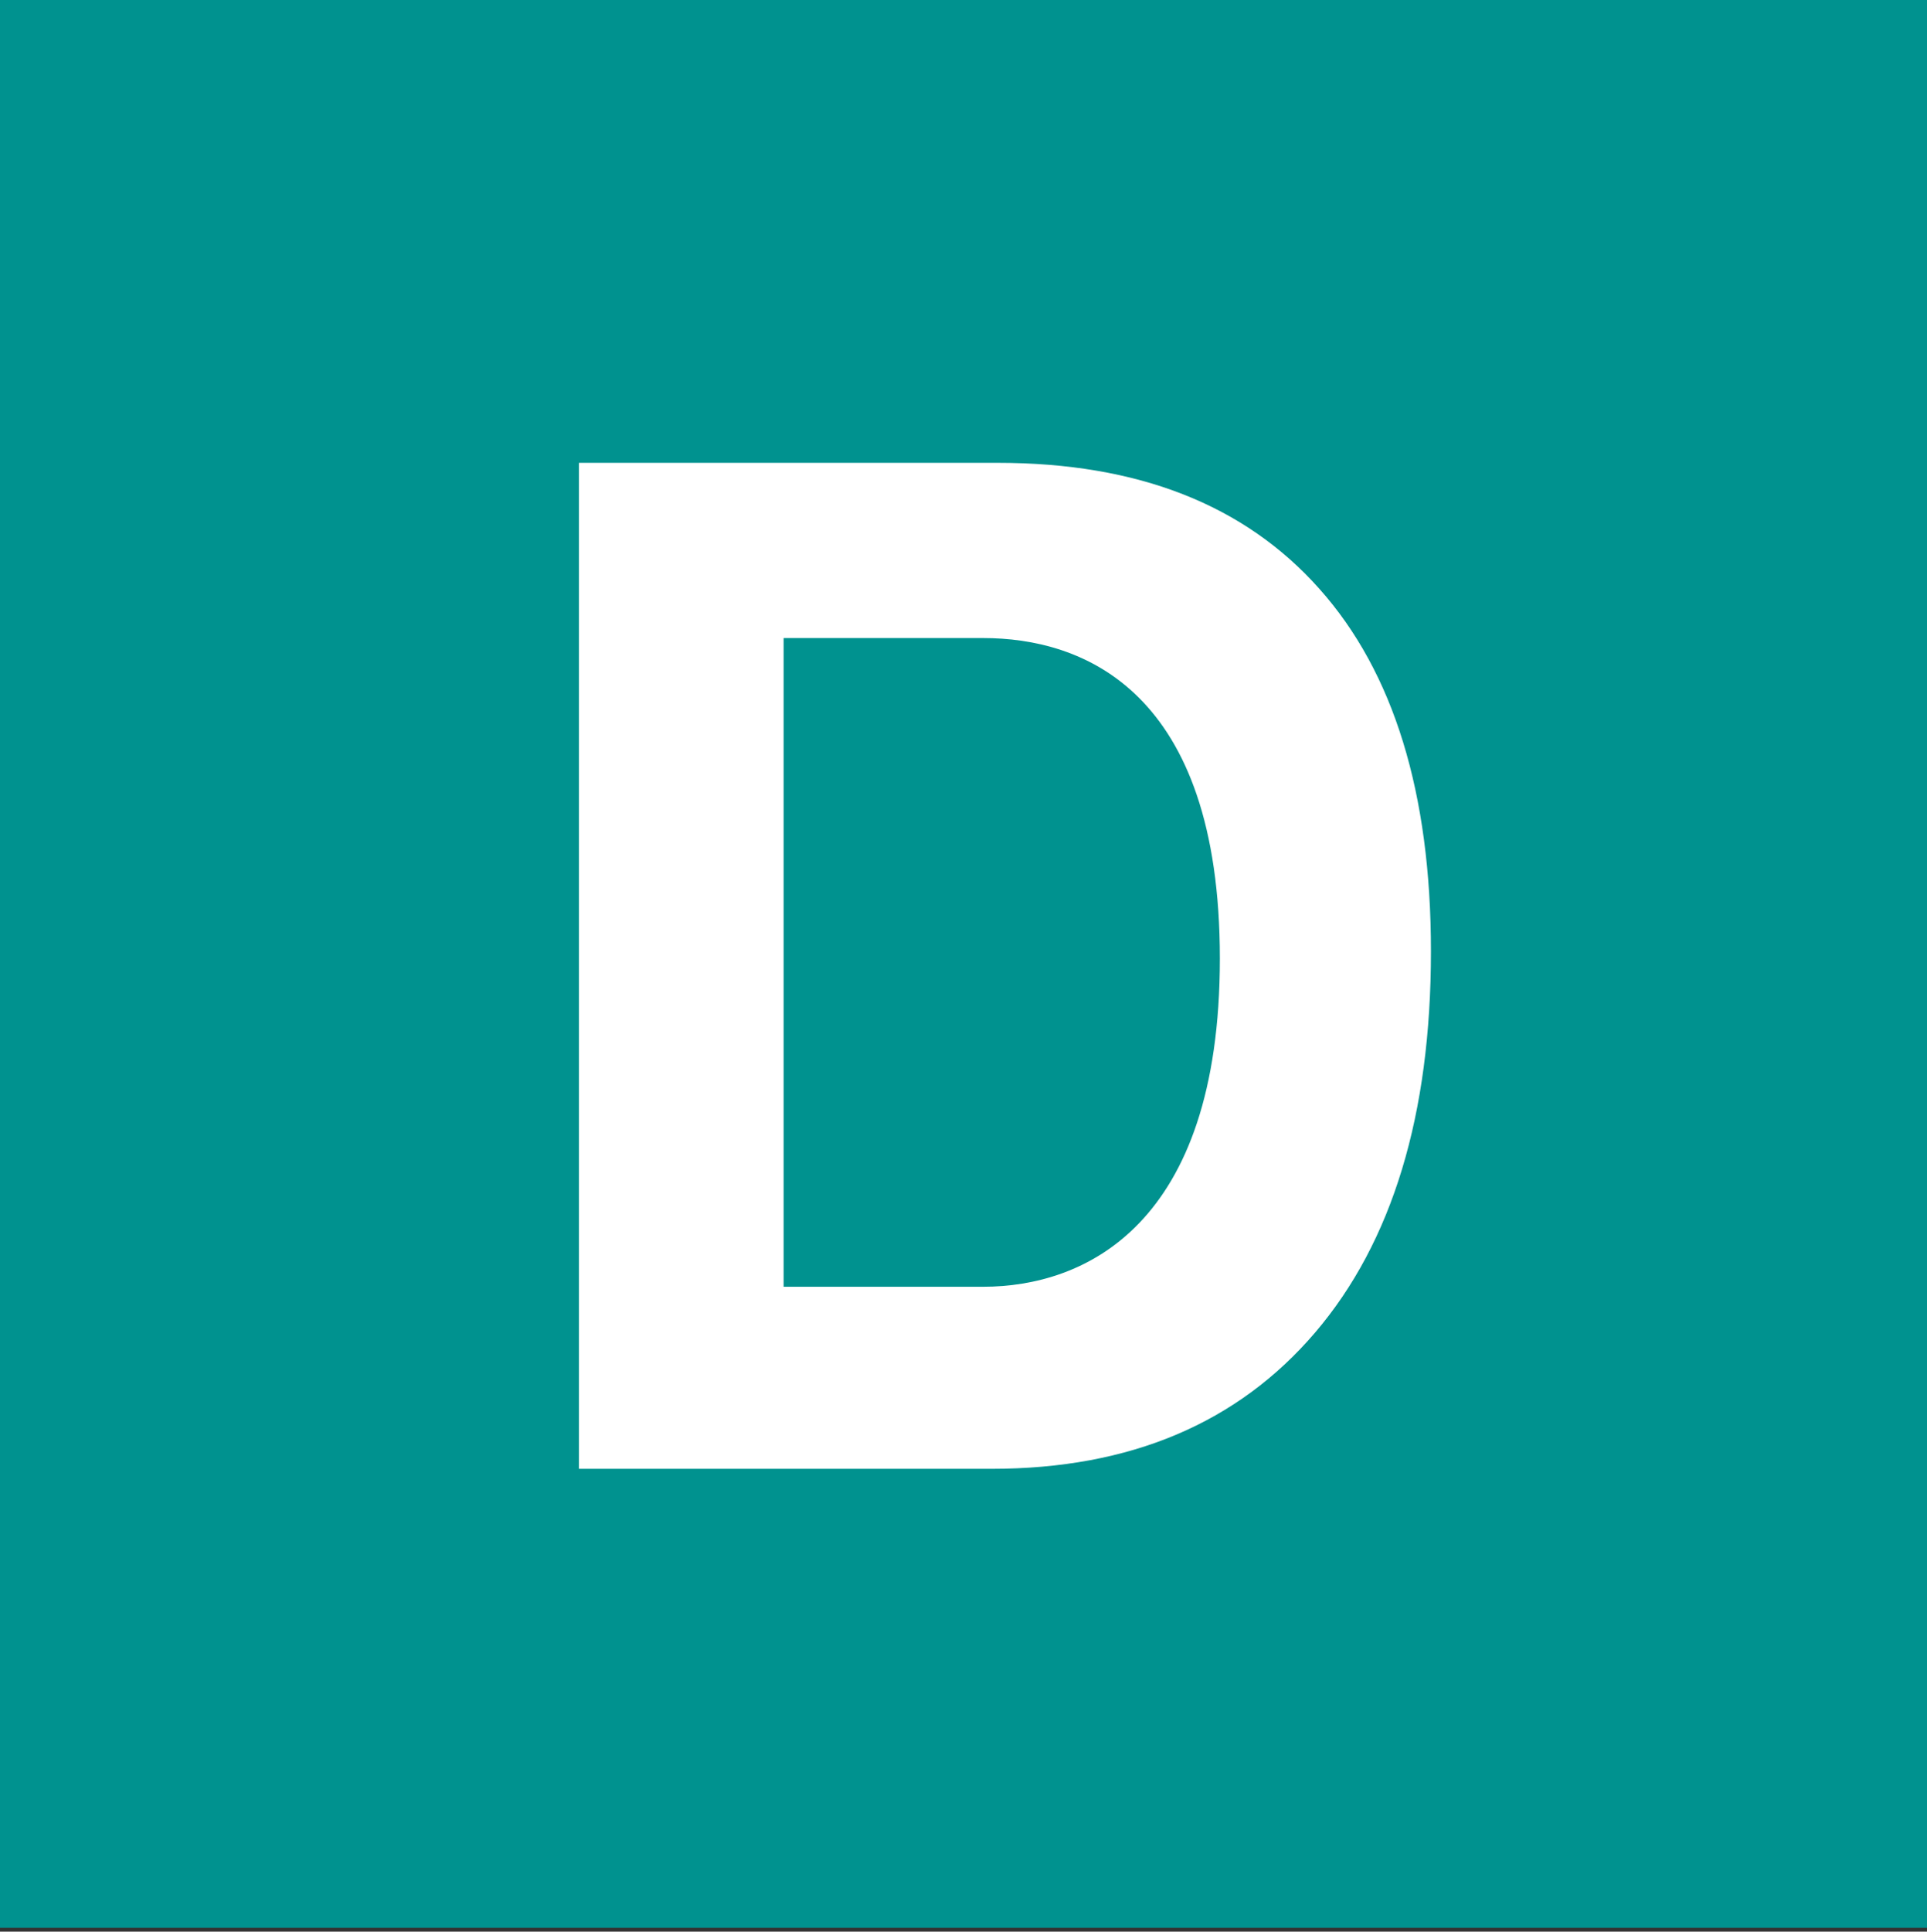
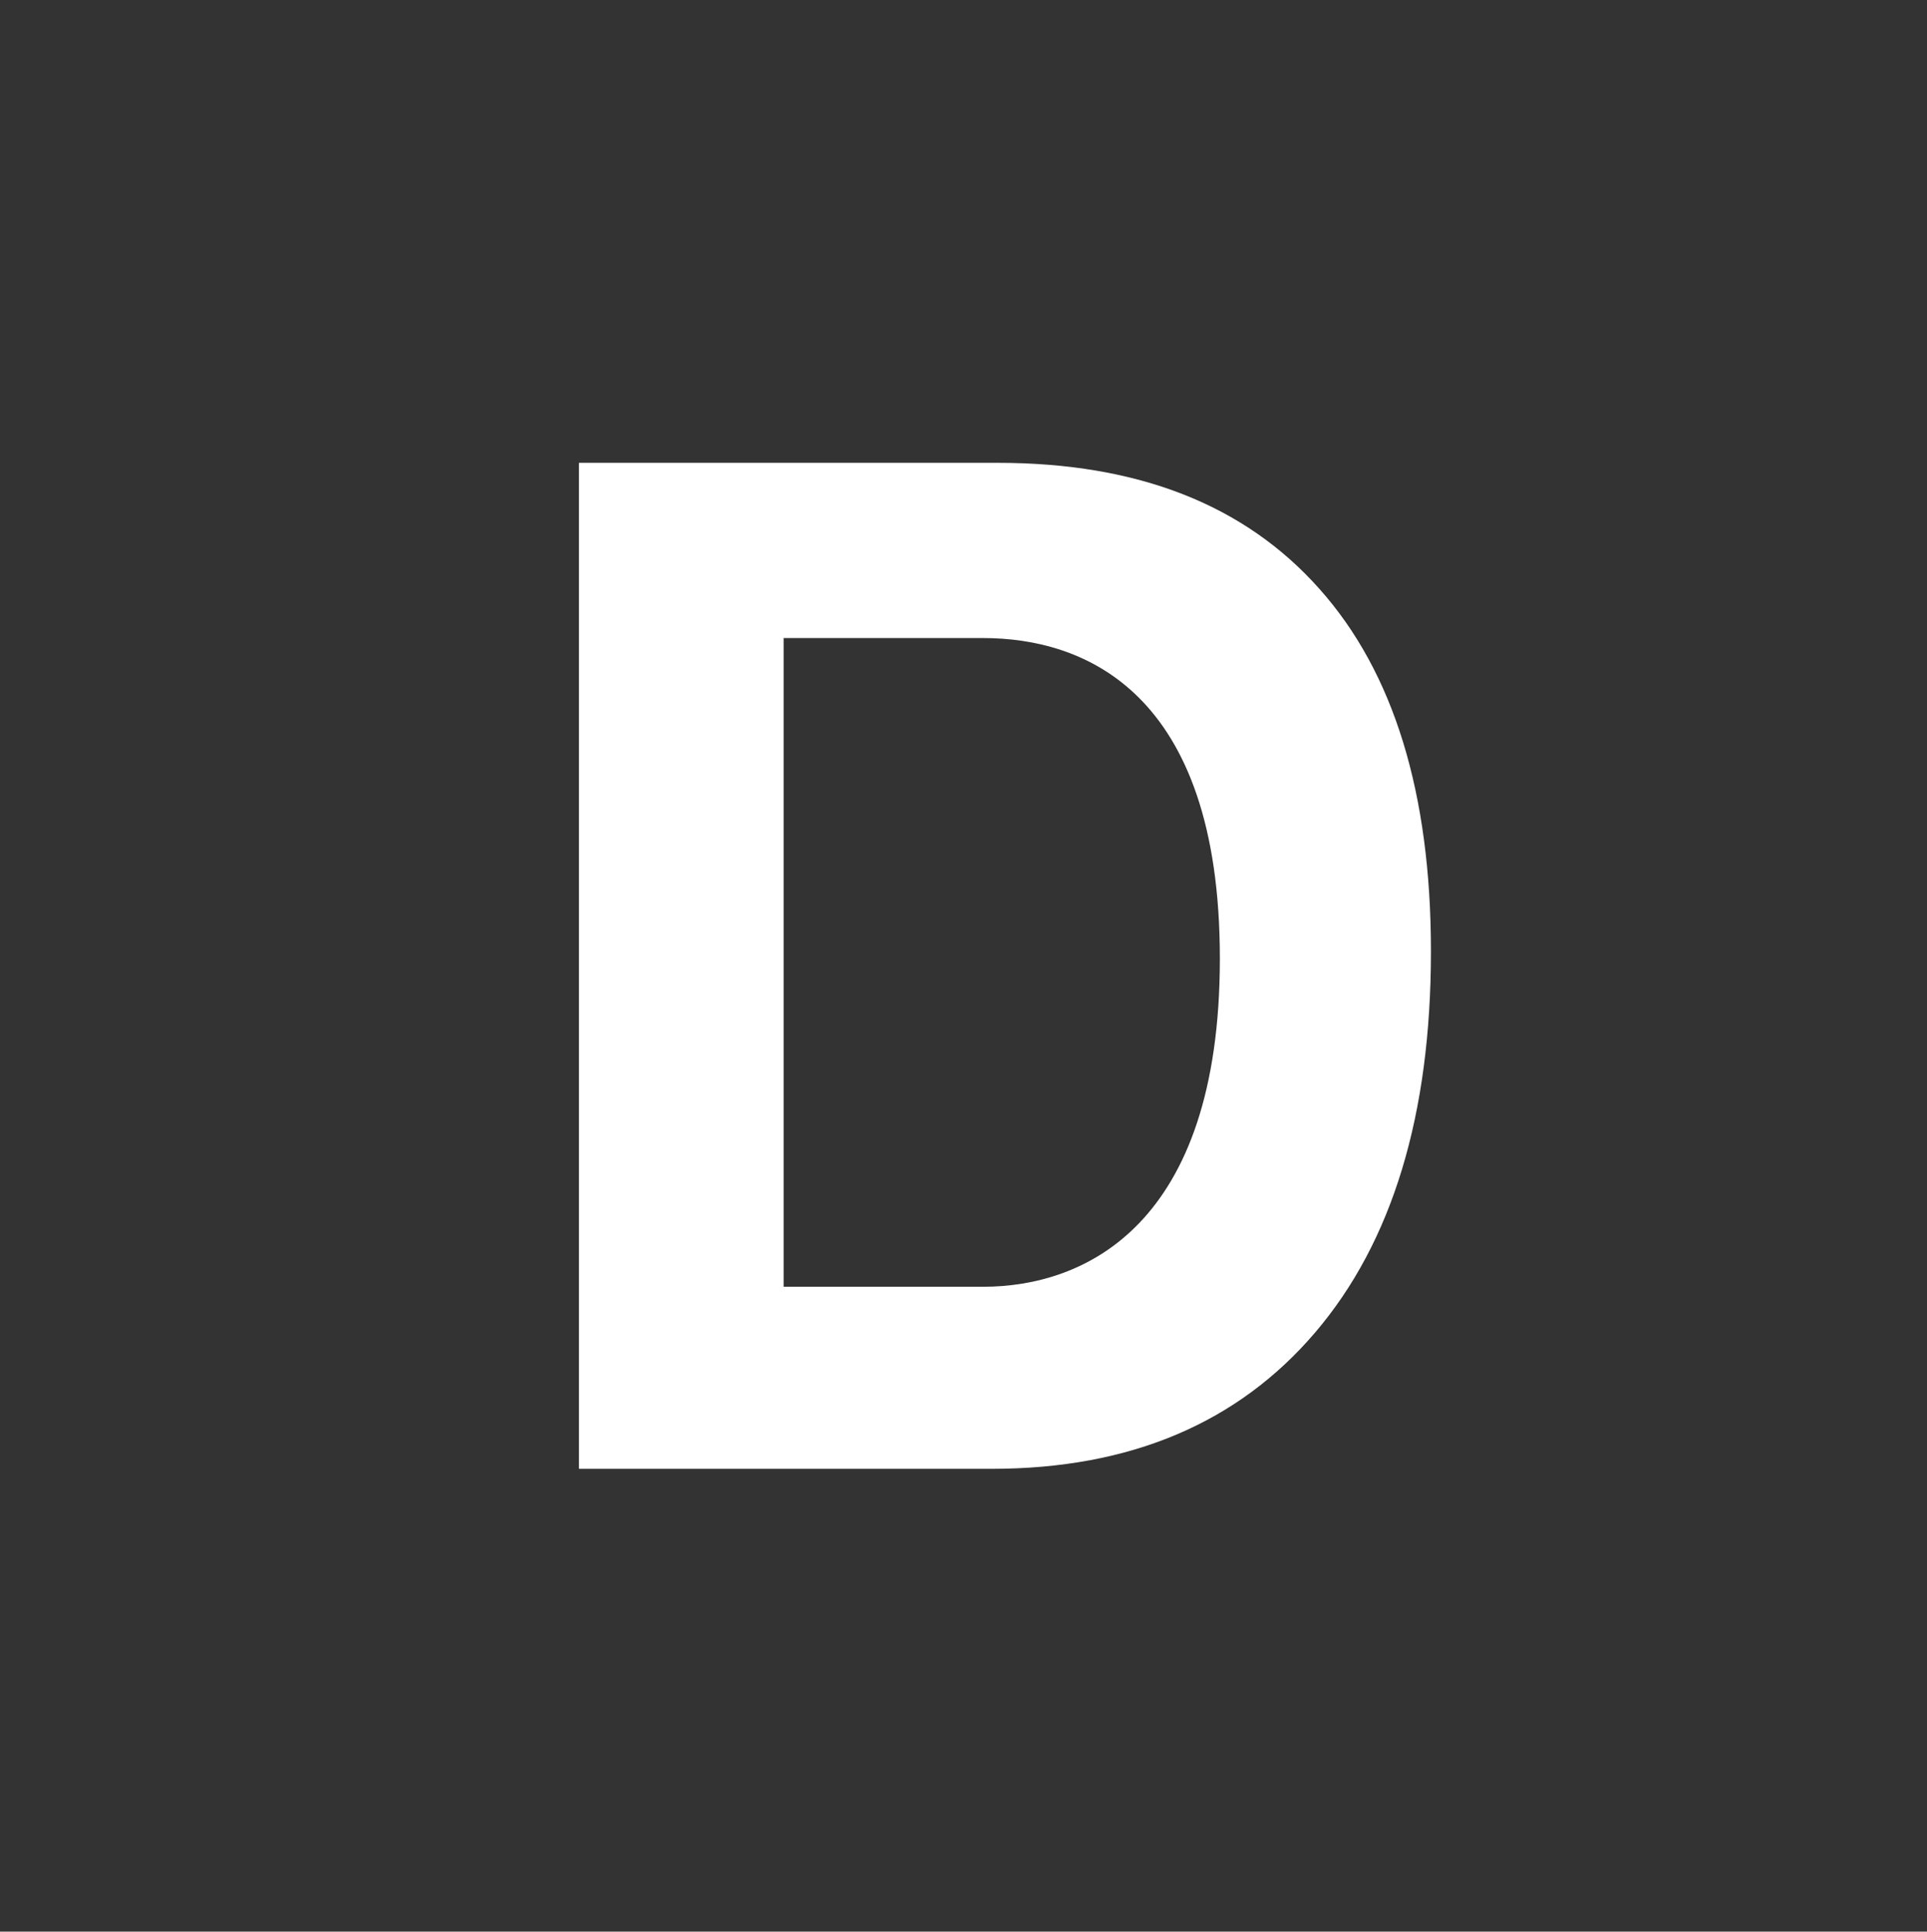
<svg xmlns="http://www.w3.org/2000/svg" version="1.2" viewBox="0 0 451 452" width="451" height="452">
  <rect x="0" y="0" width="451" height="452" fill="#333333" stroke="none" />
  <title>6344dc7f5fec6d84eeb3f46c_logo-dialog-svg</title>
  <style>
		.s0 { fill: #00928f } 
		.s1 { fill: #ffffff } 
	</style>
-   <path id="Layer" class="s0" d="m0 0h451v451.1h-451z" />
  <path id="Layer" fill-rule="evenodd" class="s1" d="m135.5 343.7v-235.4h98c32.8 0 57.8 9.8 75.3 29.5 17.4 19.5 26.1 47.8 26.1 84.8 0 38.2-9 68-27.1 89.2-18.1 21.2-43.3 31.9-75.7 31.9zm94.6-194.4h-46.7v151.8h46.7c23.5 0 55.4-14.1 55.4-76.8 0-62.9-32.2-75-55.4-75z" />
</svg>